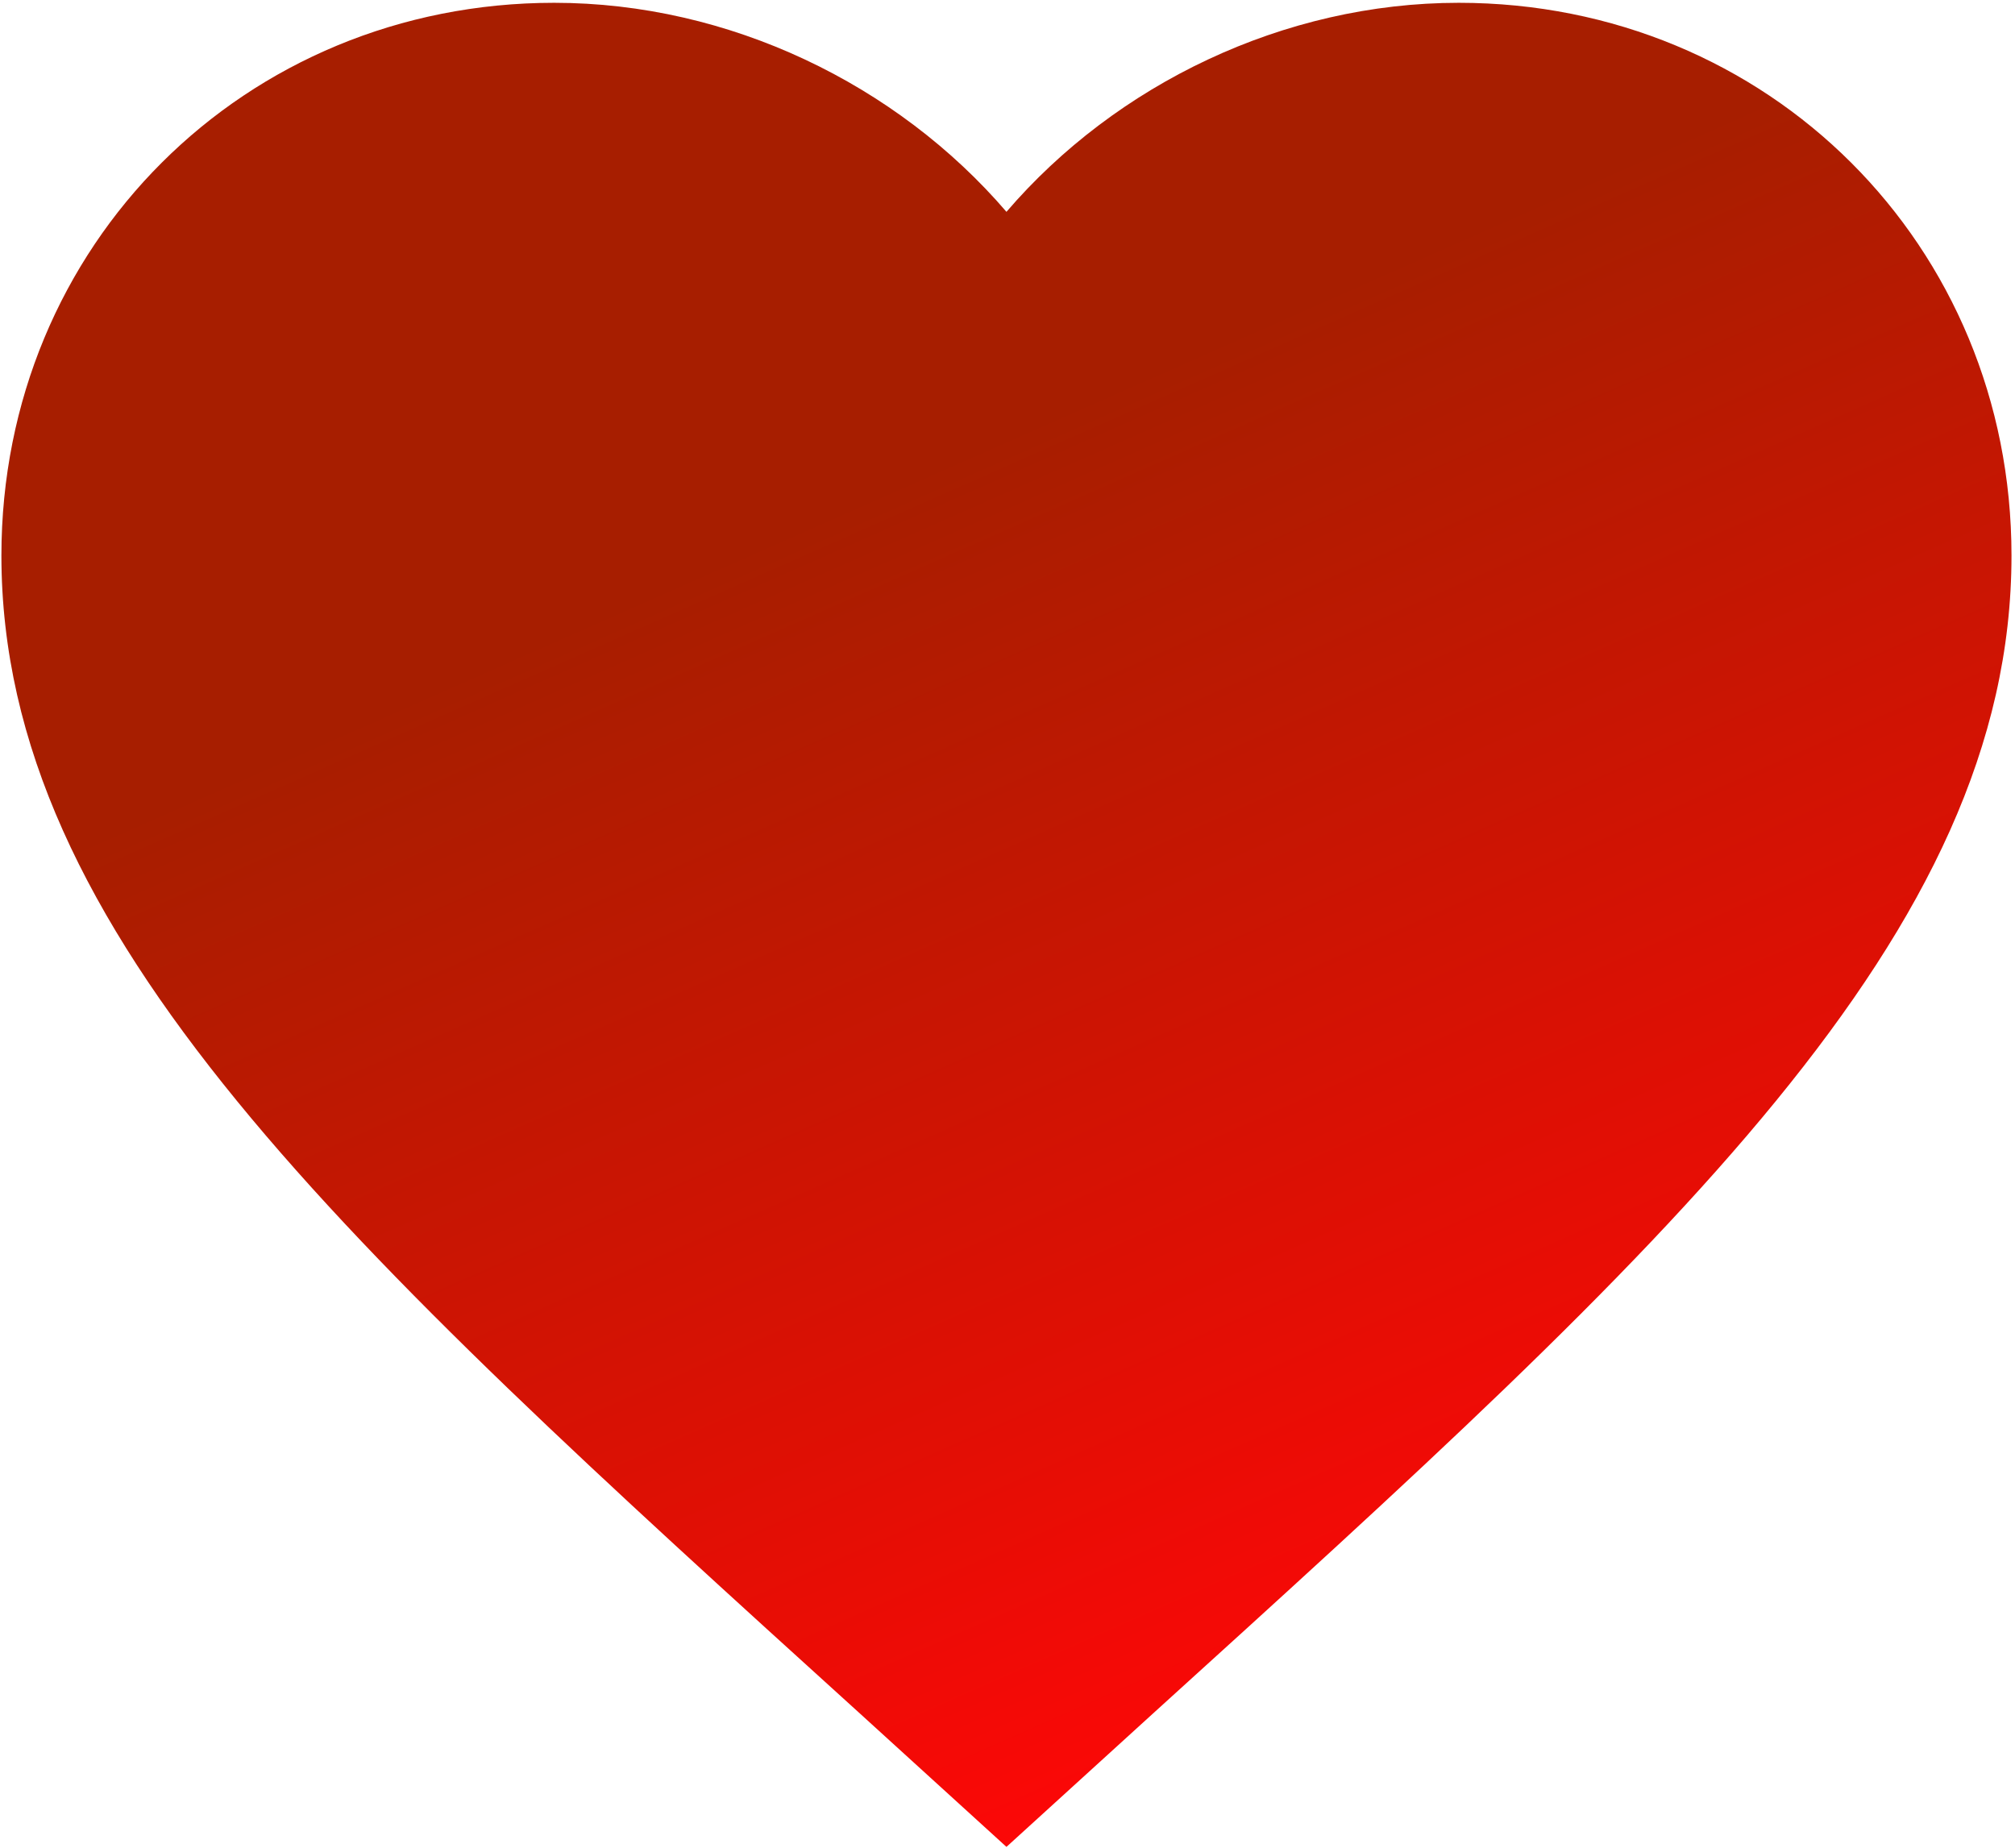
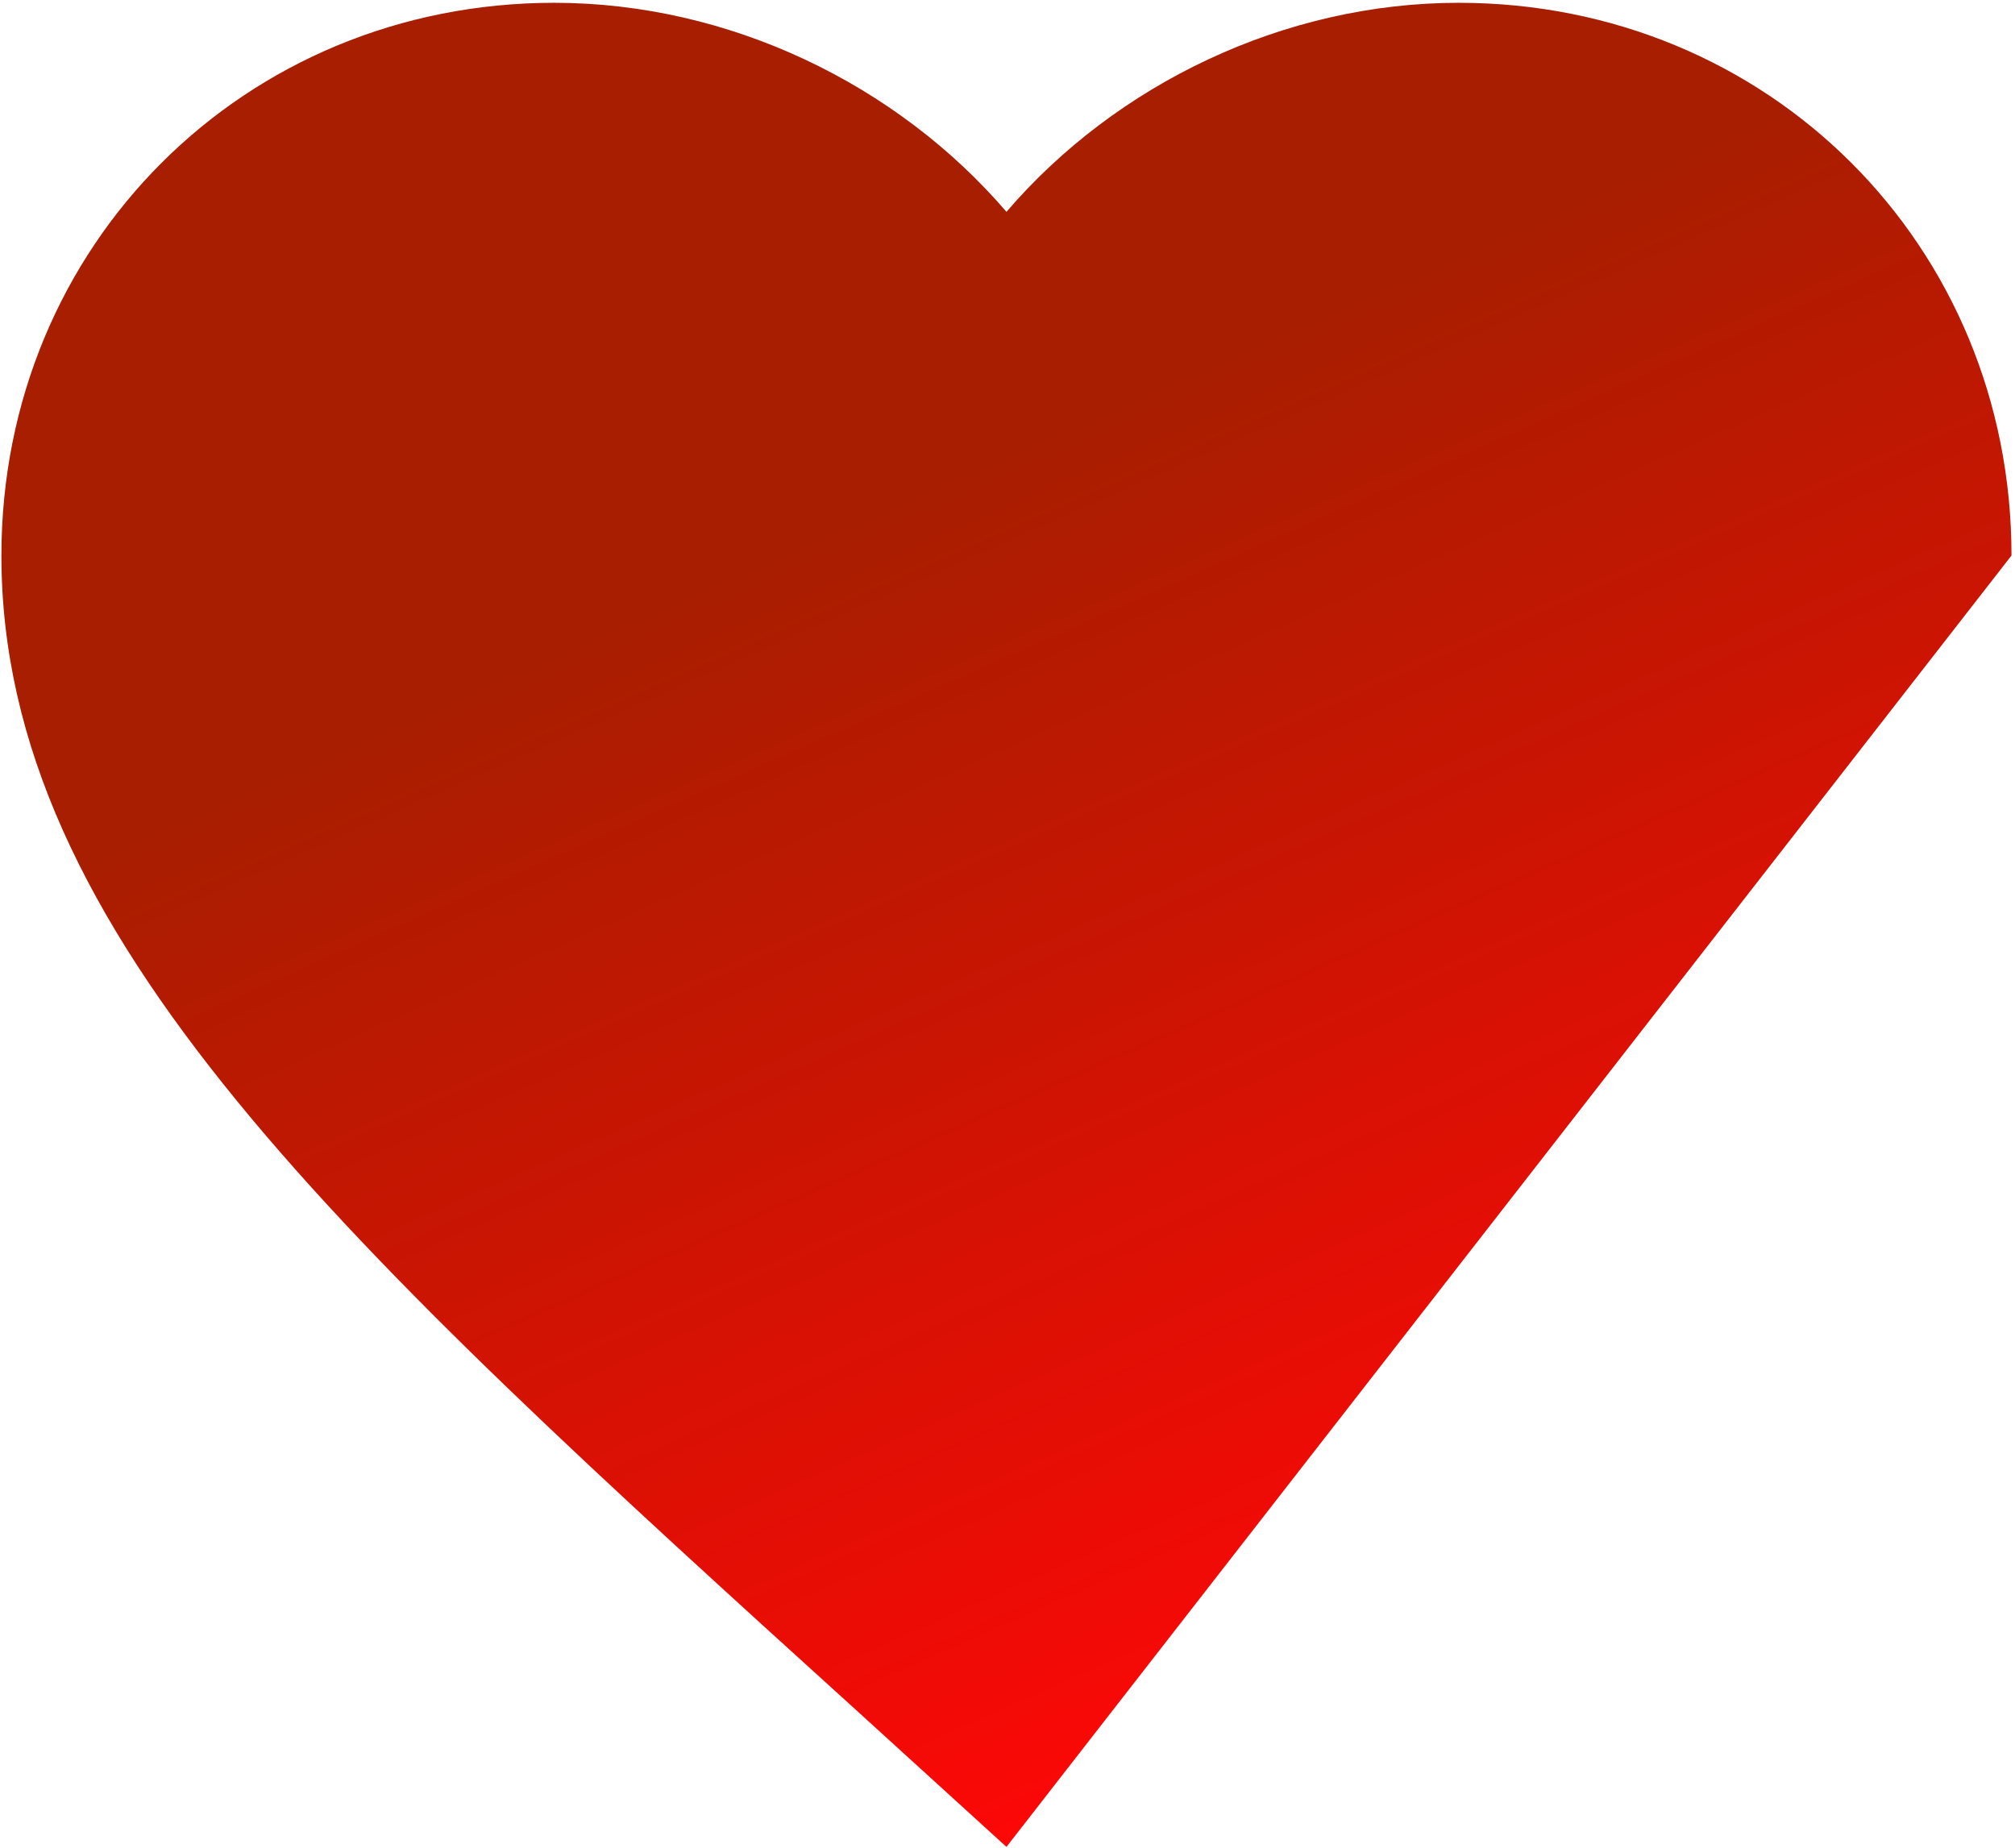
<svg xmlns="http://www.w3.org/2000/svg" width="399" height="366" viewBox="0 0 399 366" fill="none">
-   <path d="M199.293 365.743L170.436 339.474C67.944 246.534 0.279 185.039 0.279 110.011C0.279 48.516 48.441 0.554 109.737 0.554C144.365 0.554 177.6 16.674 199.293 41.949C220.985 16.674 254.22 0.554 288.849 0.554C350.145 0.554 398.306 48.516 398.306 110.011C398.306 185.039 330.642 246.534 228.15 339.474L199.293 365.743Z" fill="url(#paint0_linear_7064_624)" />
+   <path d="M199.293 365.743L170.436 339.474C67.944 246.534 0.279 185.039 0.279 110.011C0.279 48.516 48.441 0.554 109.737 0.554C144.365 0.554 177.6 16.674 199.293 41.949C220.985 16.674 254.22 0.554 288.849 0.554C350.145 0.554 398.306 48.516 398.306 110.011L199.293 365.743Z" fill="url(#paint0_linear_7064_624)" />
  <defs>
    <linearGradient id="paint0_linear_7064_624" x1="398.306" y1="-317.413" x2="622.239" y2="188.924" gradientUnits="userSpaceOnUse">
      <stop offset="0.521" stop-color="#A71E00" />
      <stop offset="1" stop-color="#FF0707" />
    </linearGradient>
  </defs>
</svg>